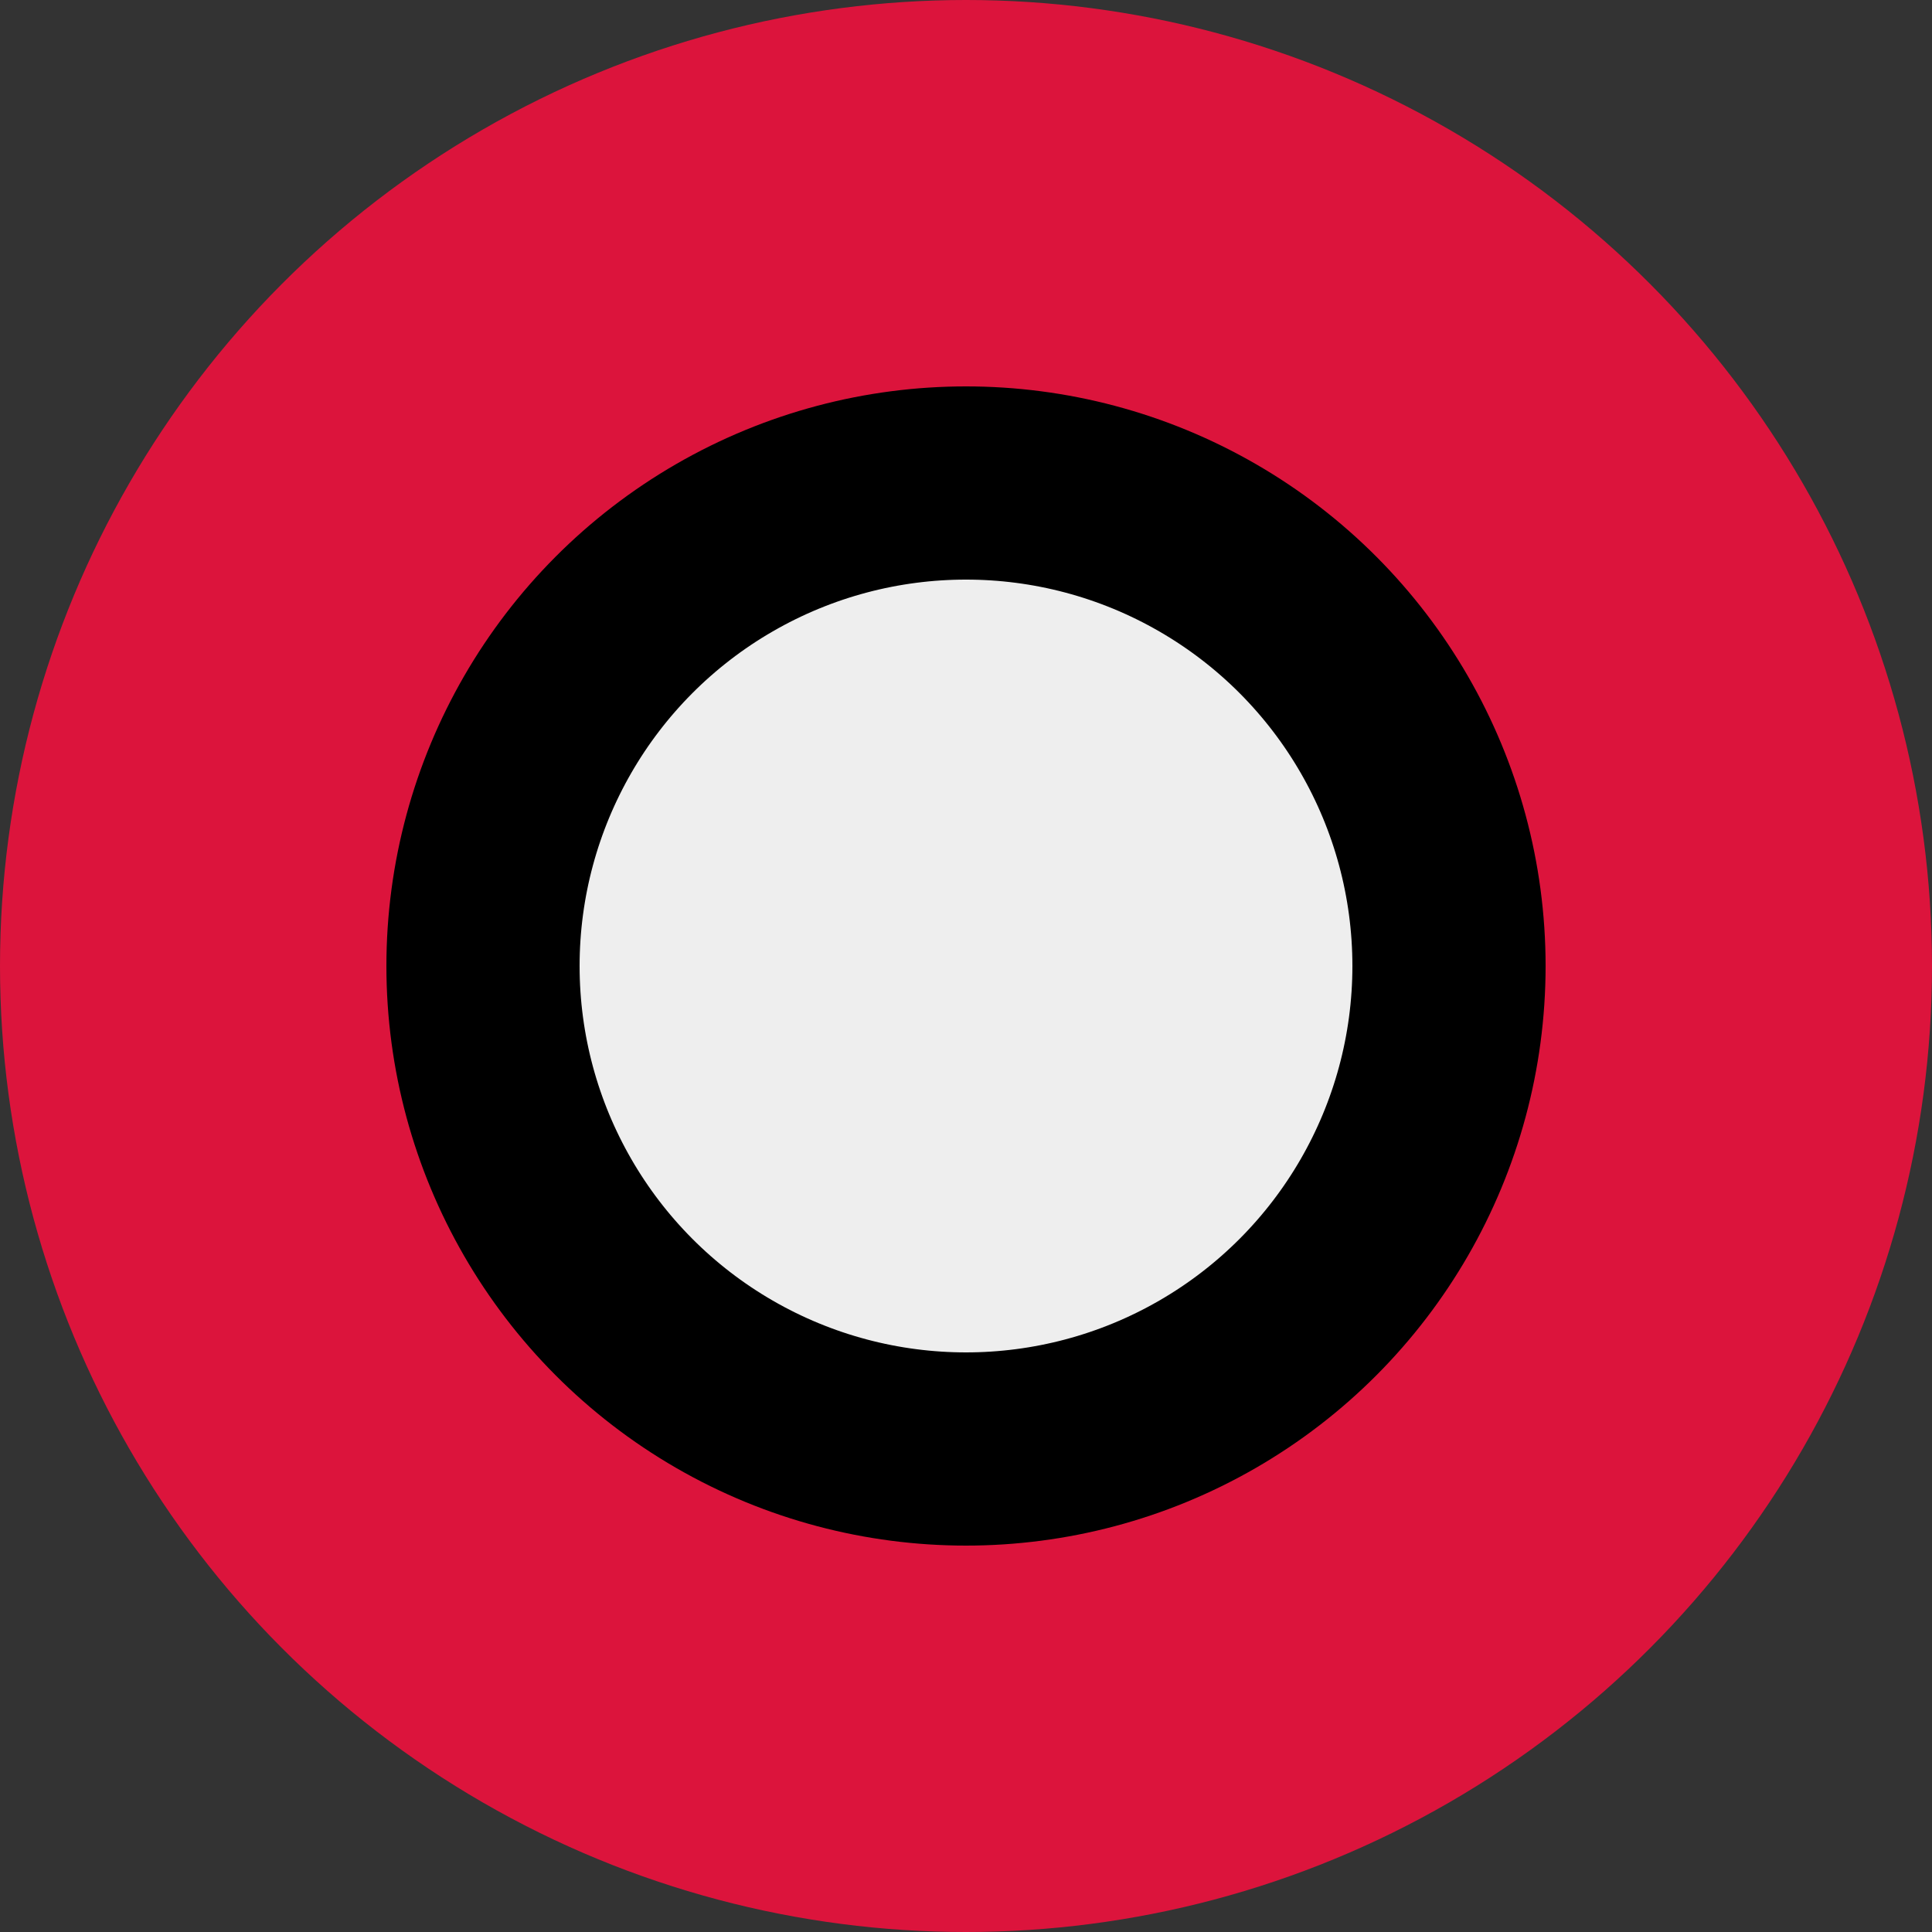
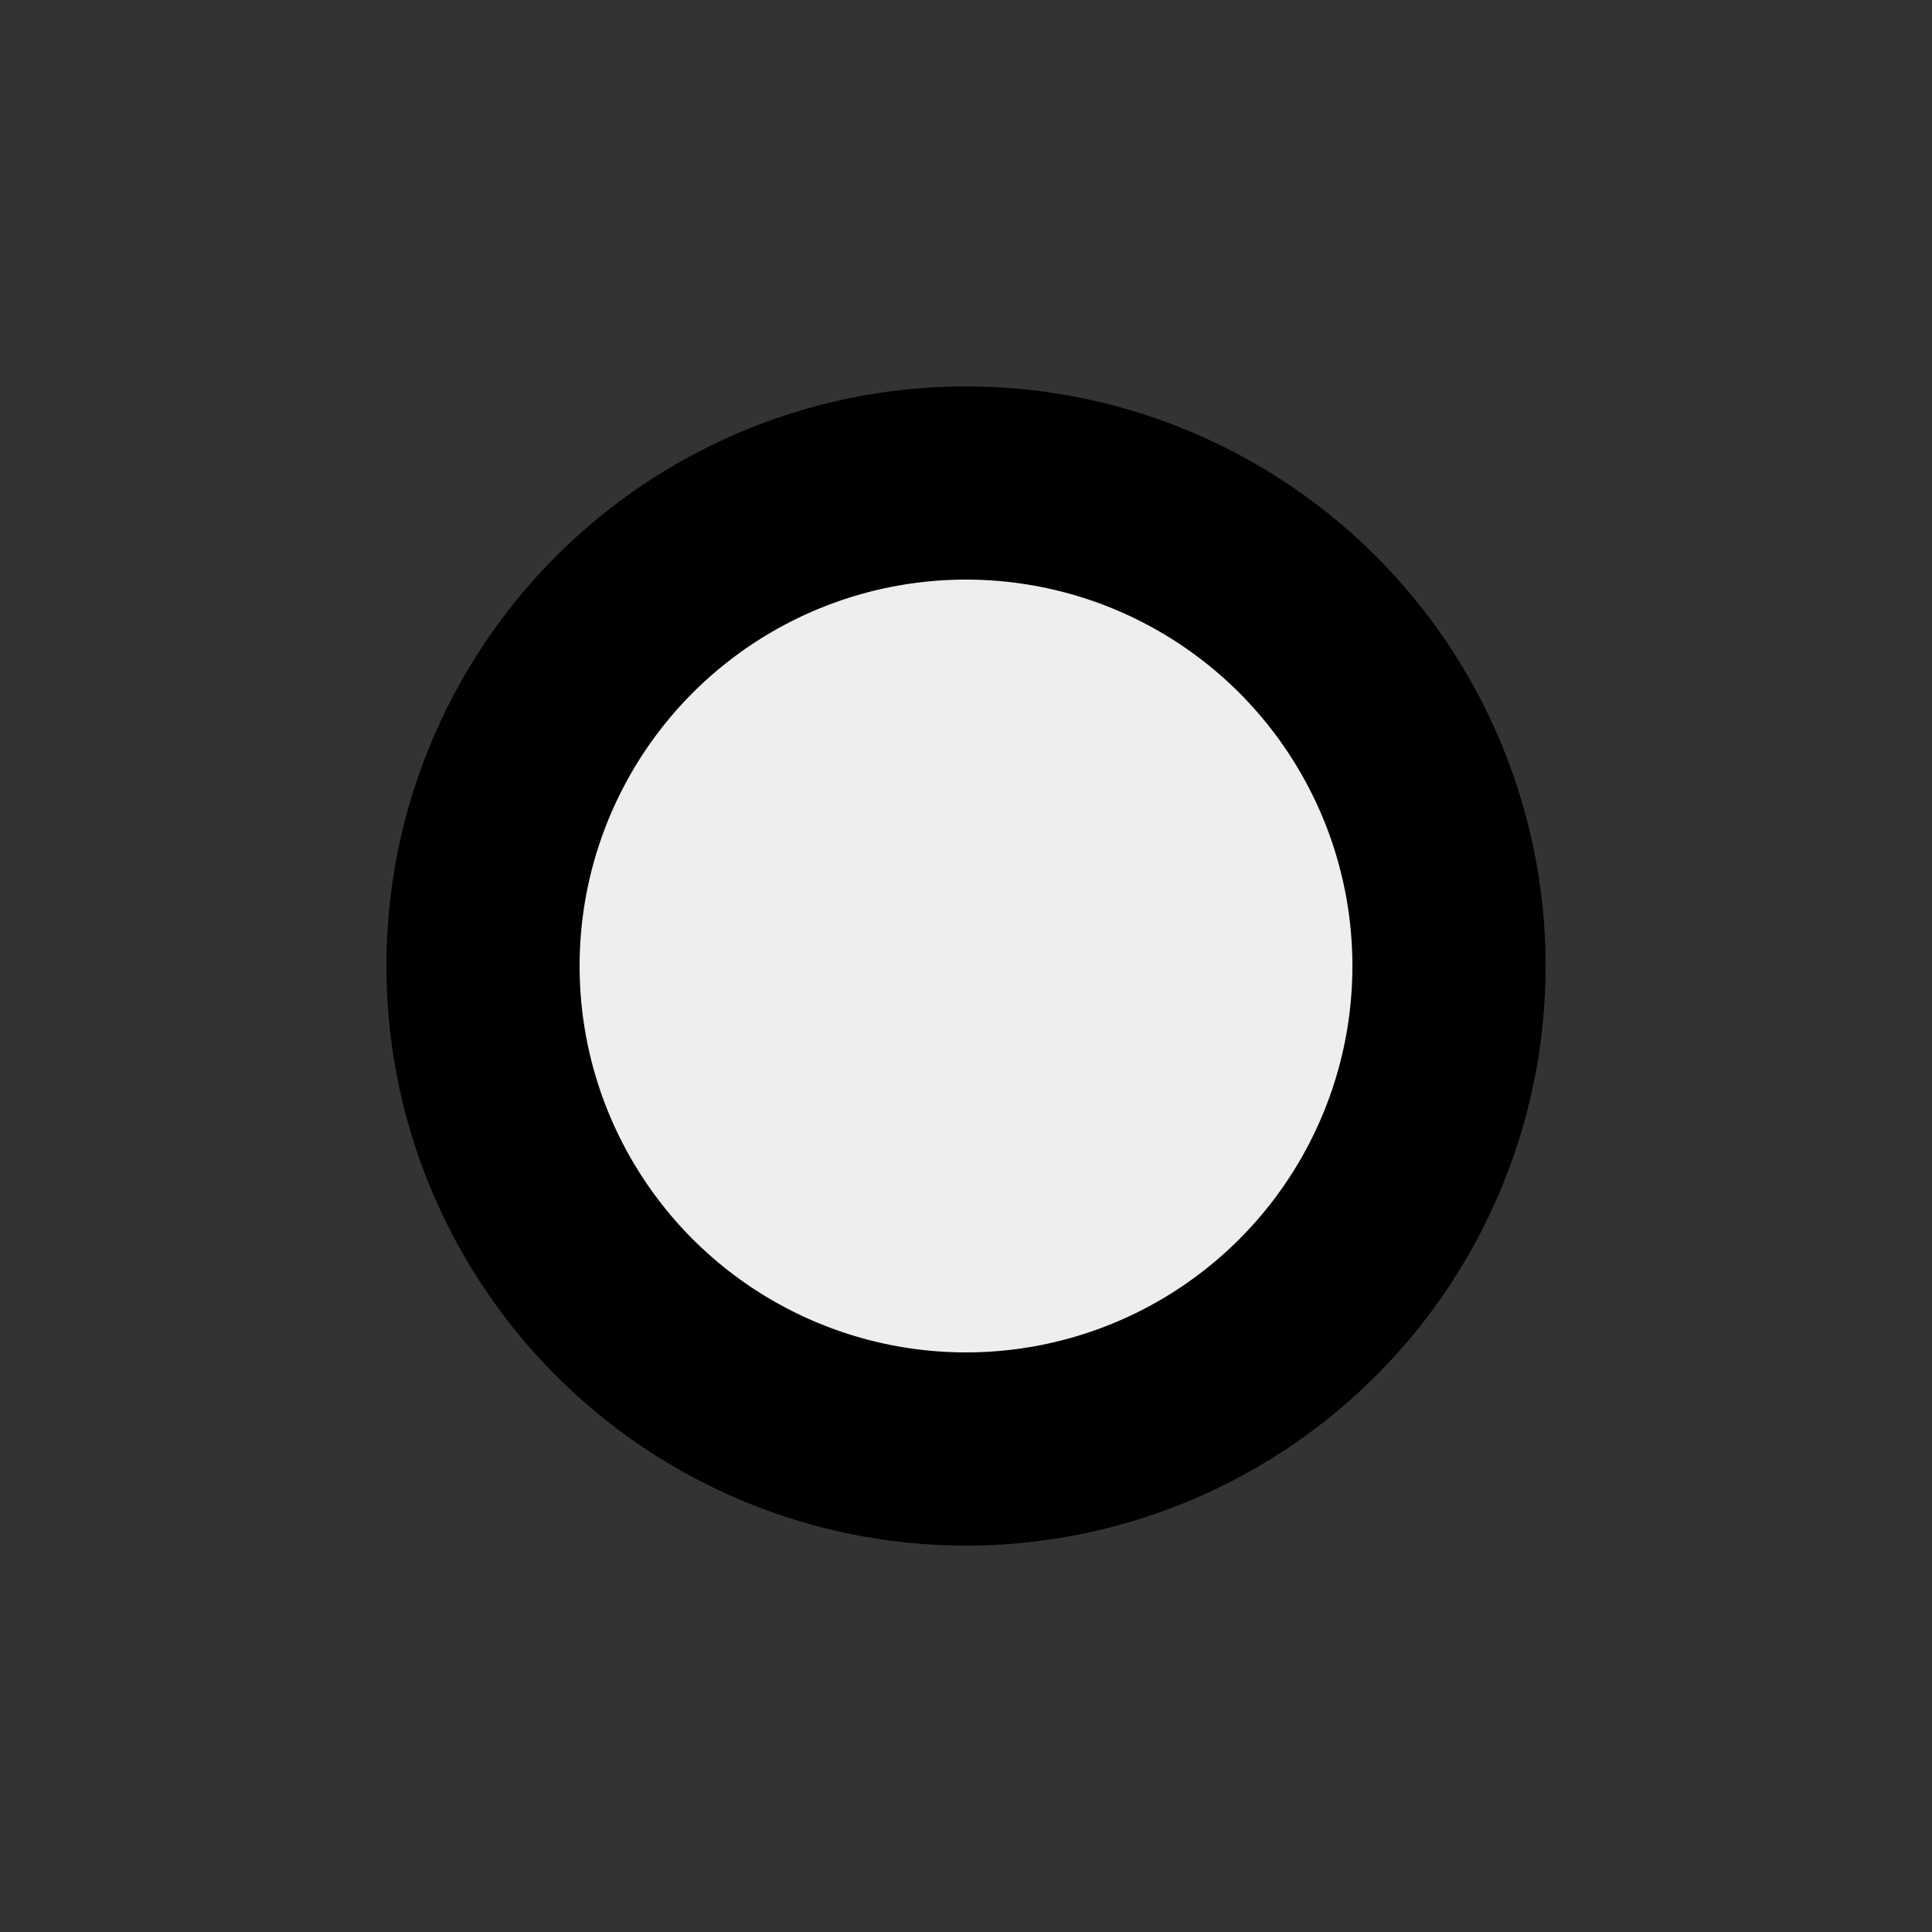
<svg xmlns="http://www.w3.org/2000/svg" id="icon" width="200" height="200" viewBox="0 0 100 100">
  <rect x="0" y="0" width="100" height="100" fill="#333333" stroke="none" />
  <style>
    #inner { fill: #EEE; stroke: Black;}
    #outer { fill: Crimson; }
    @media (prefers-color-scheme: dark) {
      #inner { fill: #222; stroke: White; }
      #outer { fill: Red; }
    }
  </style>
-   <circle id="outer" cx="50" cy="50" r="50" />
  <circle id="inner" cx="50" cy="50" r="25" stroke-width="10" />
</svg>